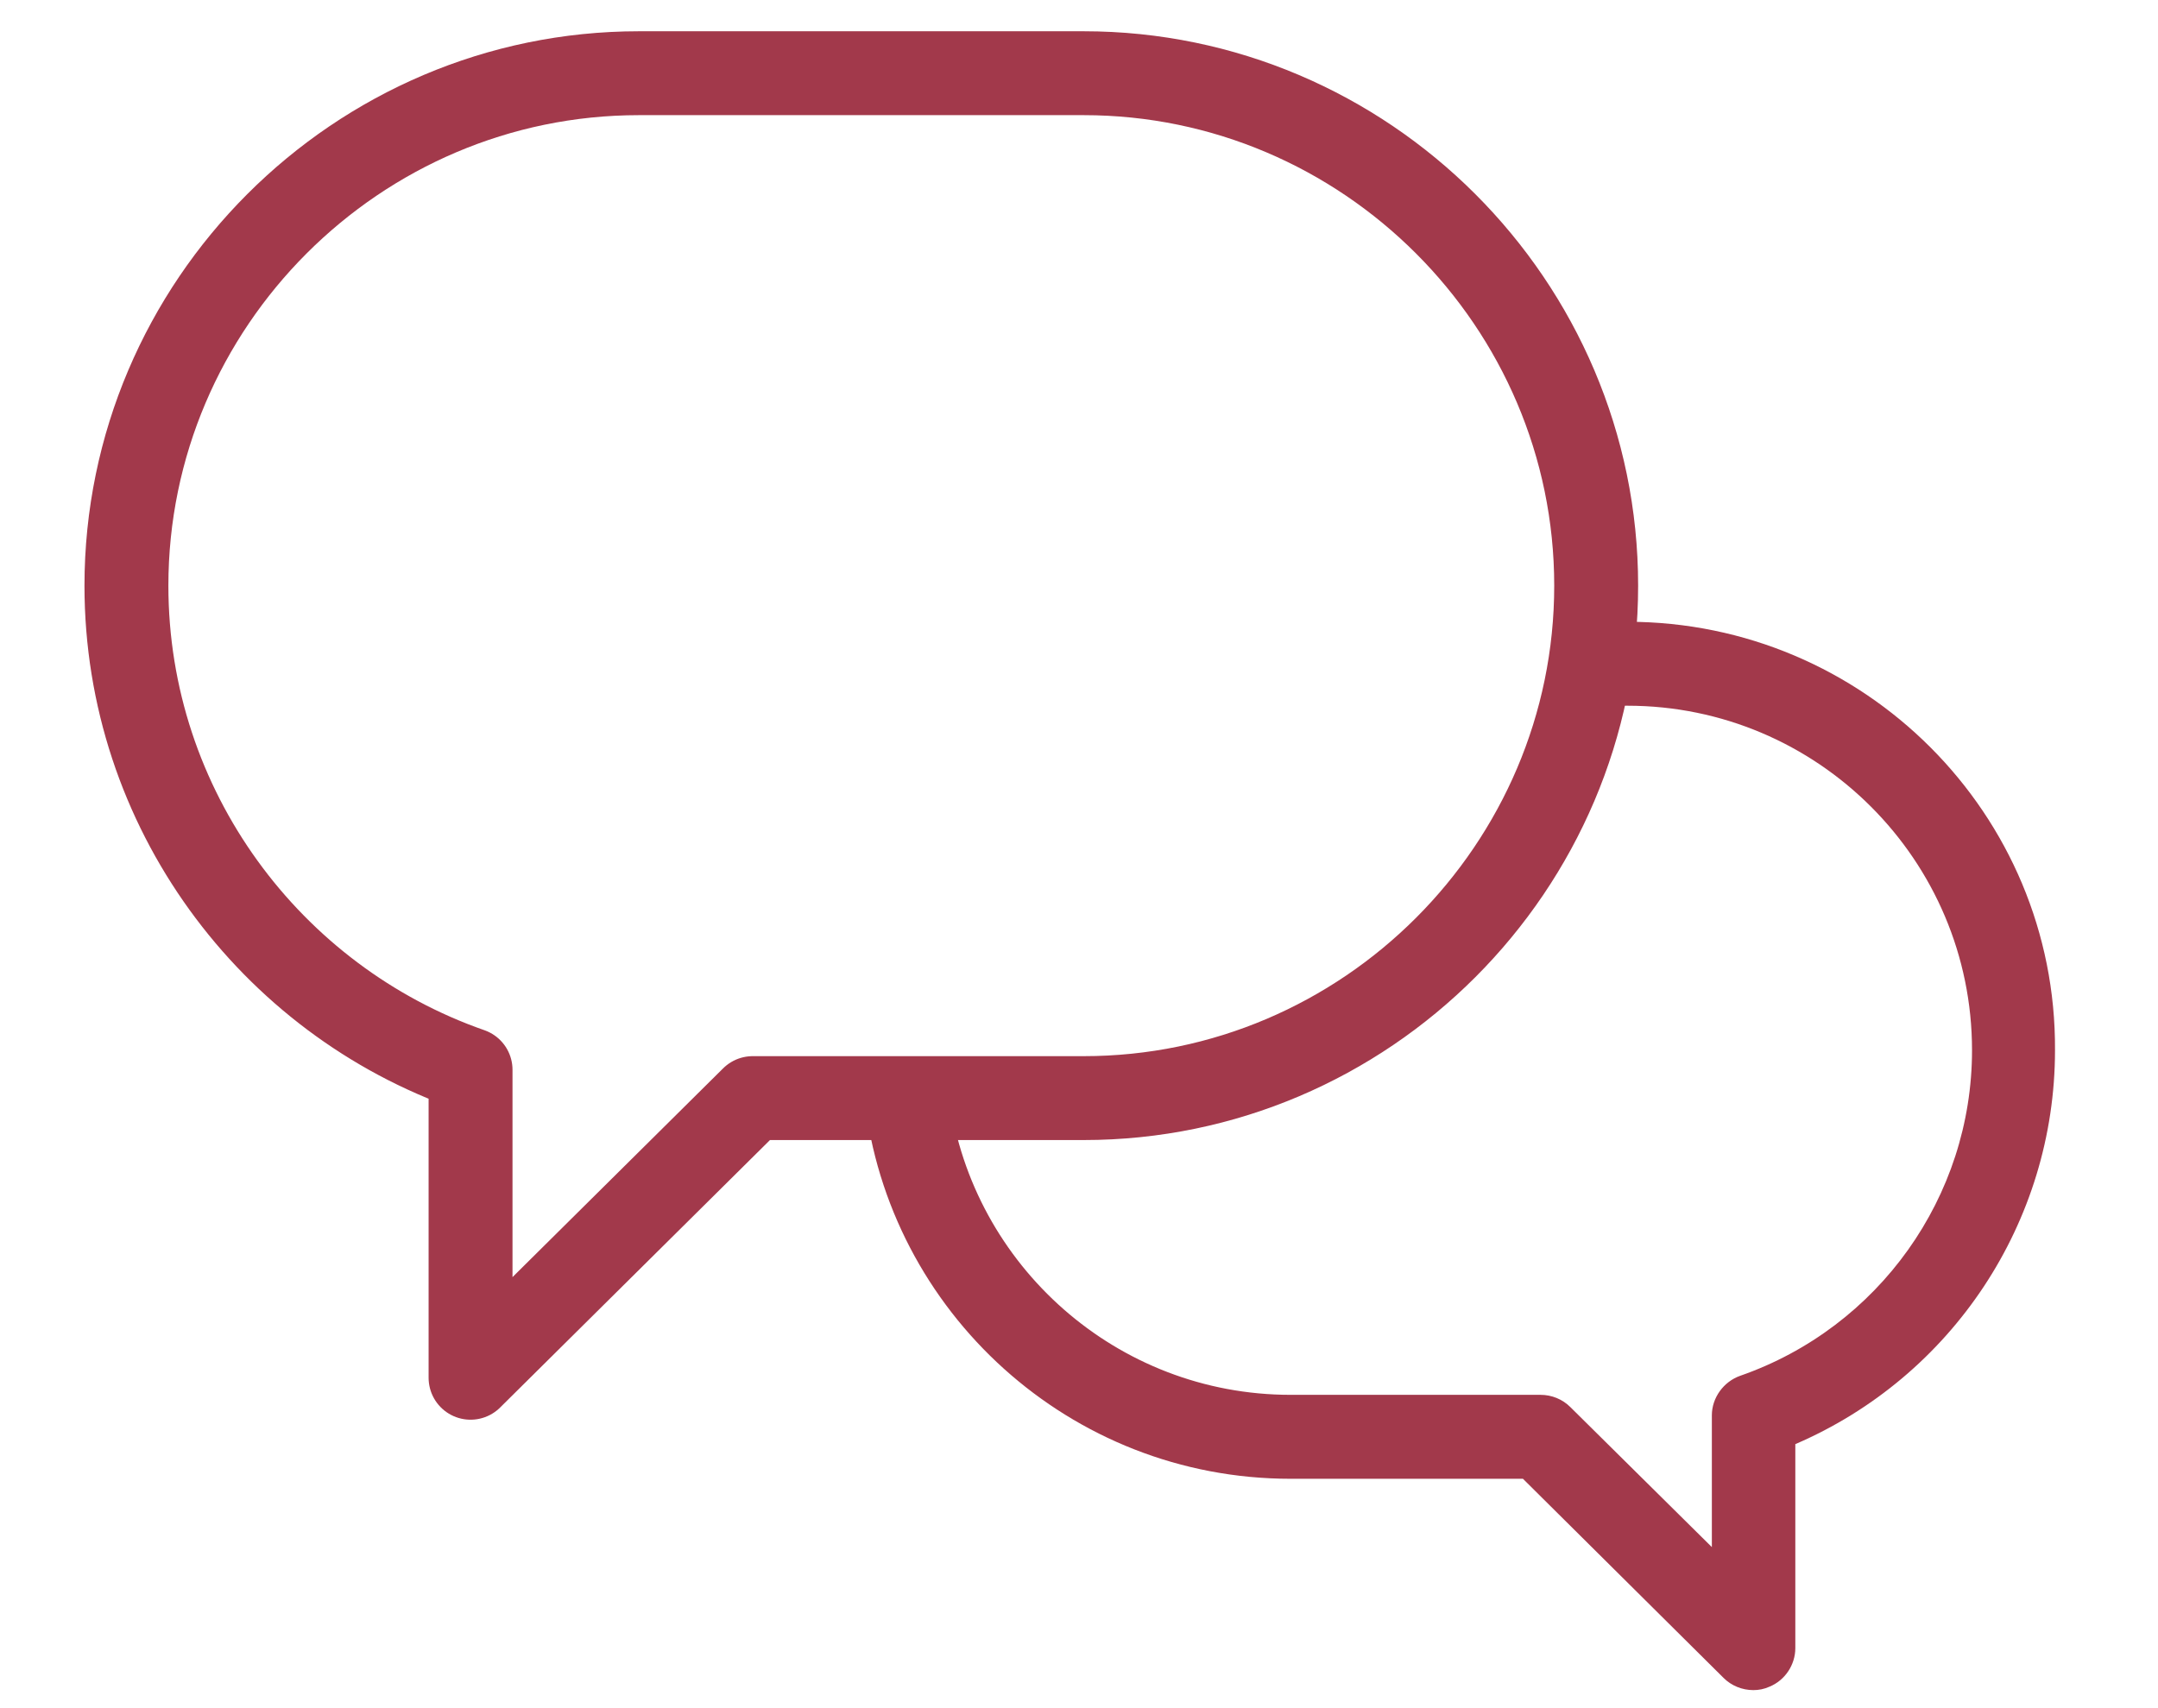
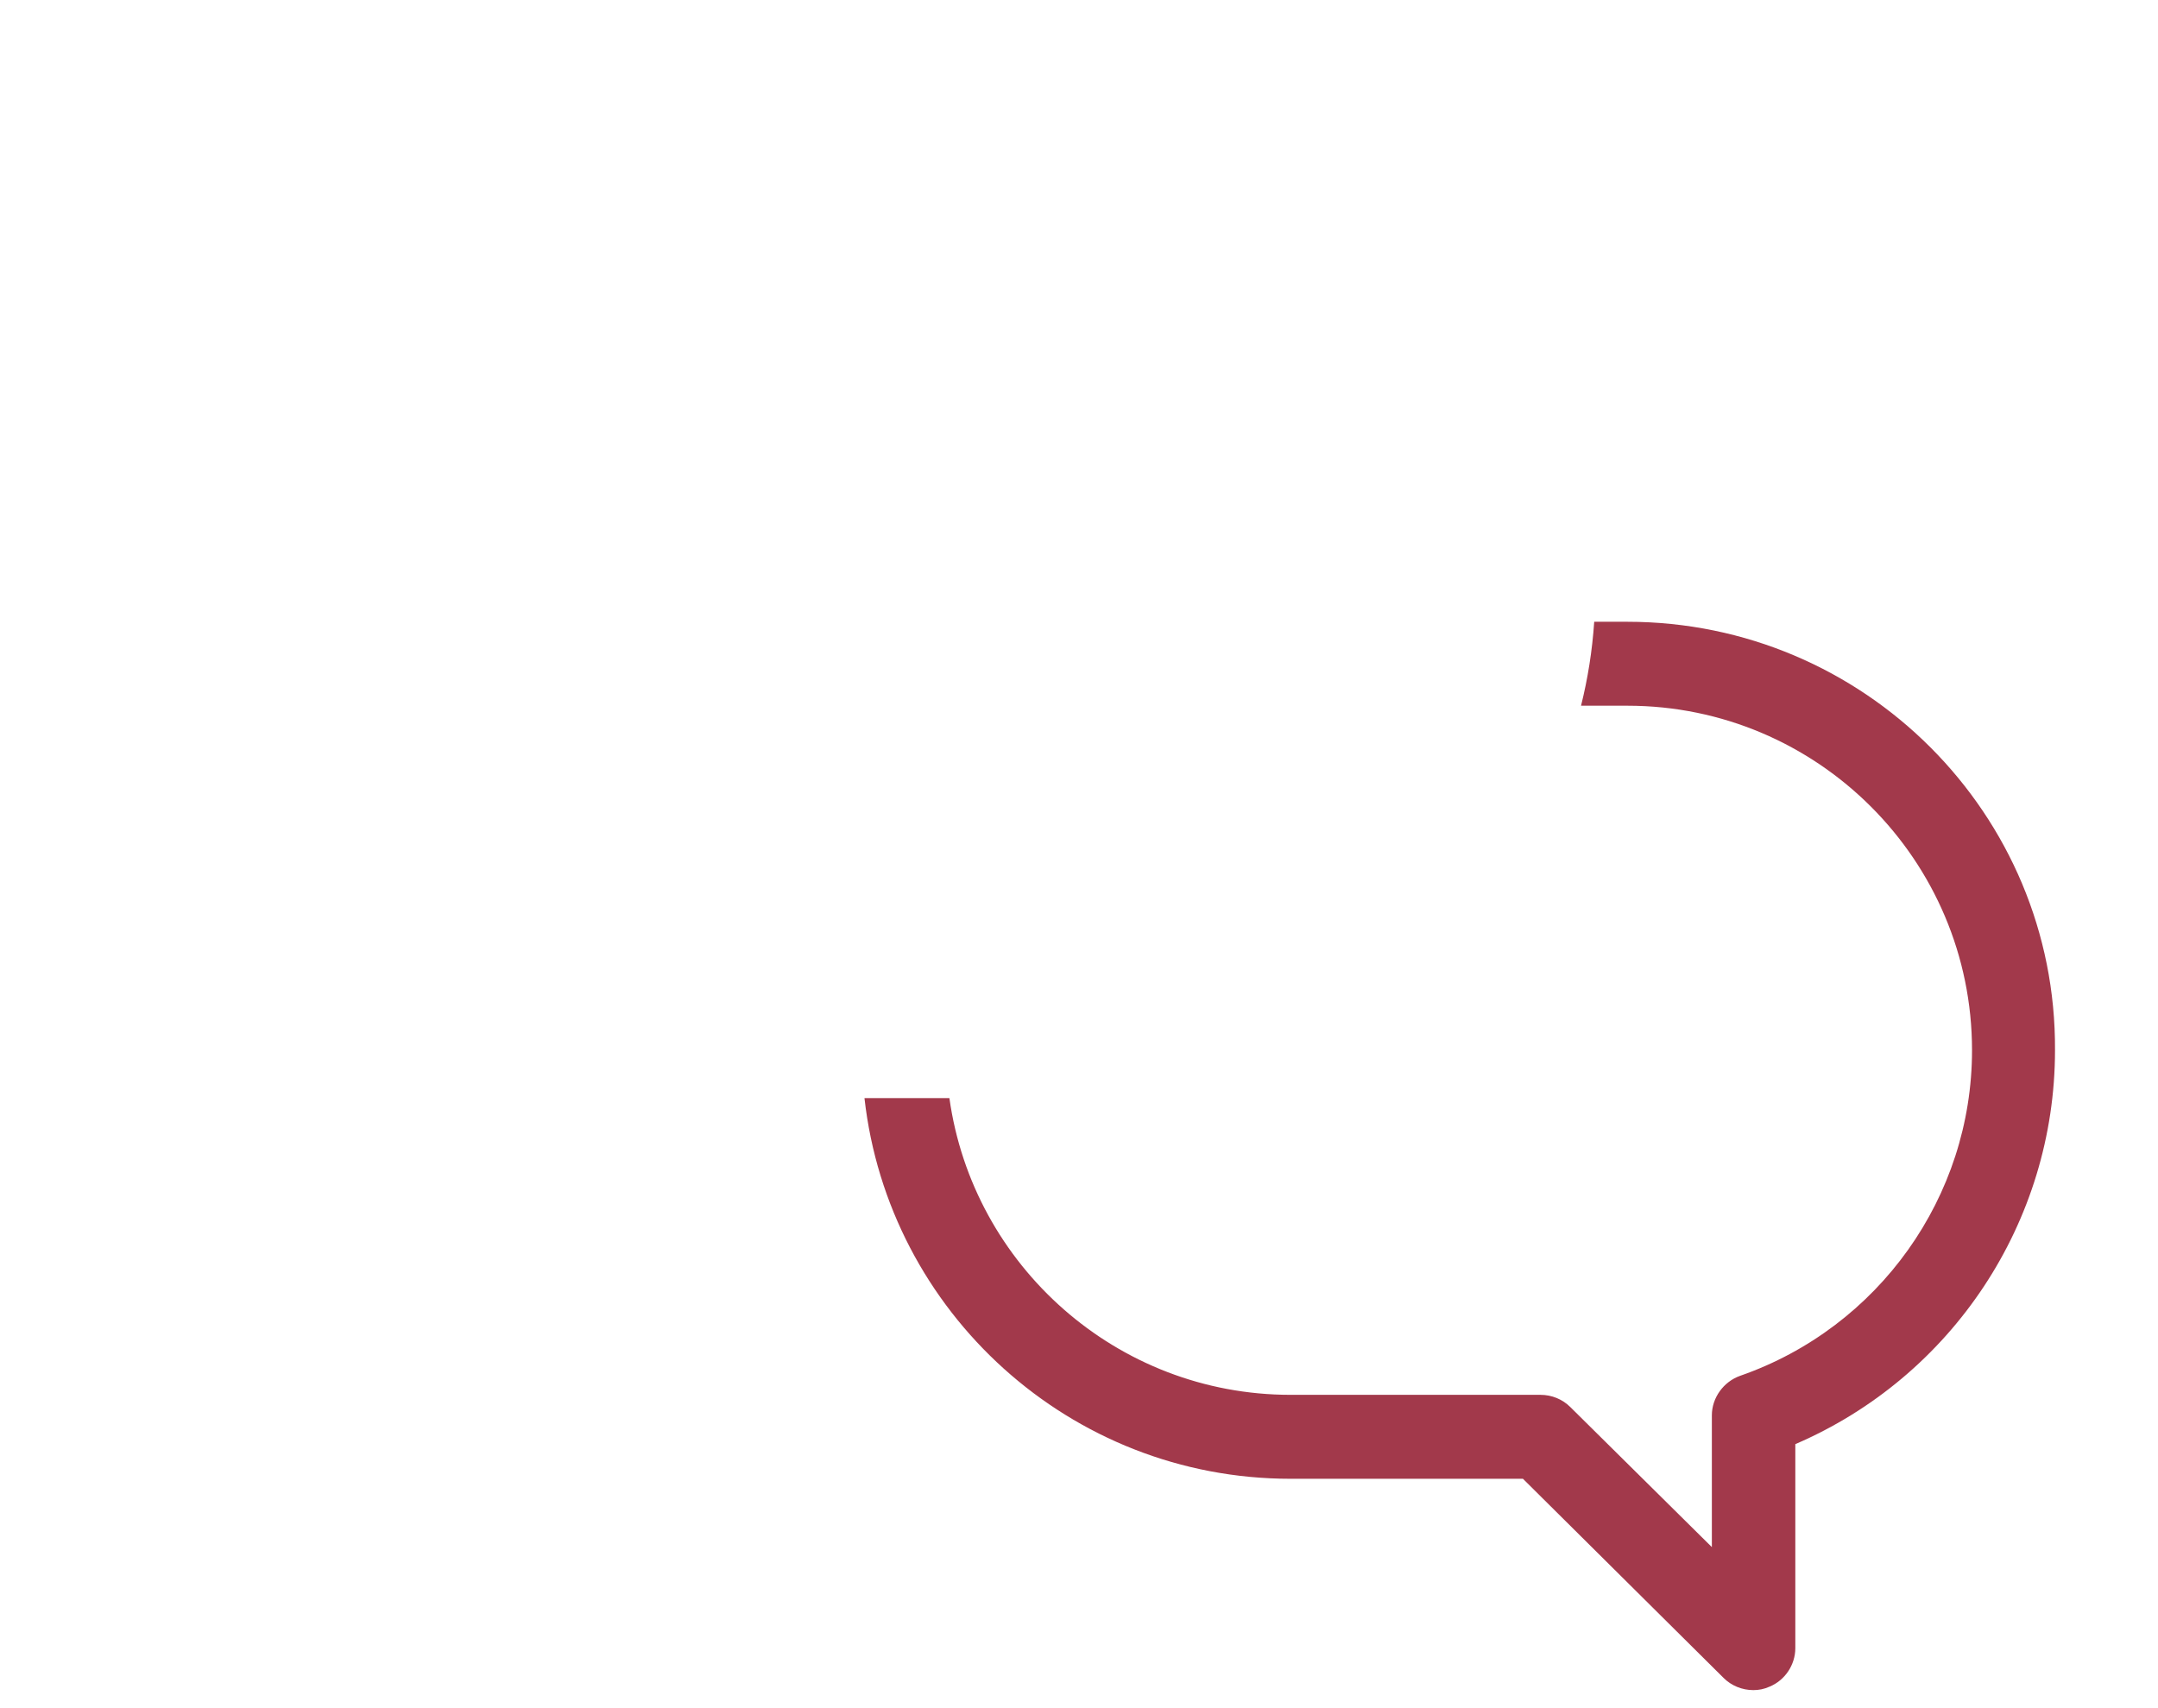
<svg xmlns="http://www.w3.org/2000/svg" x="0px" y="0px" viewBox="0 0 44.21 35" style="enable-background:new 0 0 44.21 35;" xml:space="preserve">
  <style type="text/css">	.st0{fill:none;stroke:#A2394B;stroke-width:1.719;stroke-linejoin:round;stroke-miterlimit:10;}	.st1{fill:none;stroke:#A2394B;stroke-width:1.759;stroke-linejoin:round;stroke-miterlimit:10;}	.st2{fill:#FFFFFF;}	.st3{fill:#A2394B;}	.st4{fill:none;stroke:#A2394B;stroke-width:1.726;stroke-linejoin:round;stroke-miterlimit:10;}</style>
  <g id="图层_1">
    <g>
      <g>
-         <path class="st0" d="M15.42,22.5l-5.78,5.73v-6.31l0,0c-4.1-1.43-7.05-5.35-7.05-9.92v0c0-5.77,4.72-10.5,10.5-10.5h9.11    c5.77,0,10.5,4.72,10.5,10.5v0c0,5.77-4.72,10.5-10.5,10.5H15.42z" />
-       </g>
+         </g>
      <path class="st3" d="M33.34,12.74h-0.68c-0.04,0.59-0.13,1.16-0.27,1.72h0.95c3.9,0,7.06,3.17,7.06,7.06c0,3-1.91,5.68-4.75,6.67   c-0.34,0.12-0.58,0.45-0.58,0.81v2.7l-2.9-2.87c-0.16-0.16-0.38-0.25-0.61-0.25h-5.12c-3.56,0-6.51-2.65-6.99-6.08h-1.74   c0.49,4.38,4.21,7.8,8.73,7.8h4.76l4.11,4.08c0.16,0.16,0.38,0.25,0.61,0.25c0.11,0,0.22-0.02,0.33-0.07   c0.32-0.13,0.53-0.45,0.53-0.79v-4.18c3.21-1.38,5.32-4.55,5.32-8.07C42.13,16.68,38.19,12.74,33.34,12.74z" />
    </g>
  </g>
  <g id="图层_2" />
  <g id="图层_3" />
</svg>